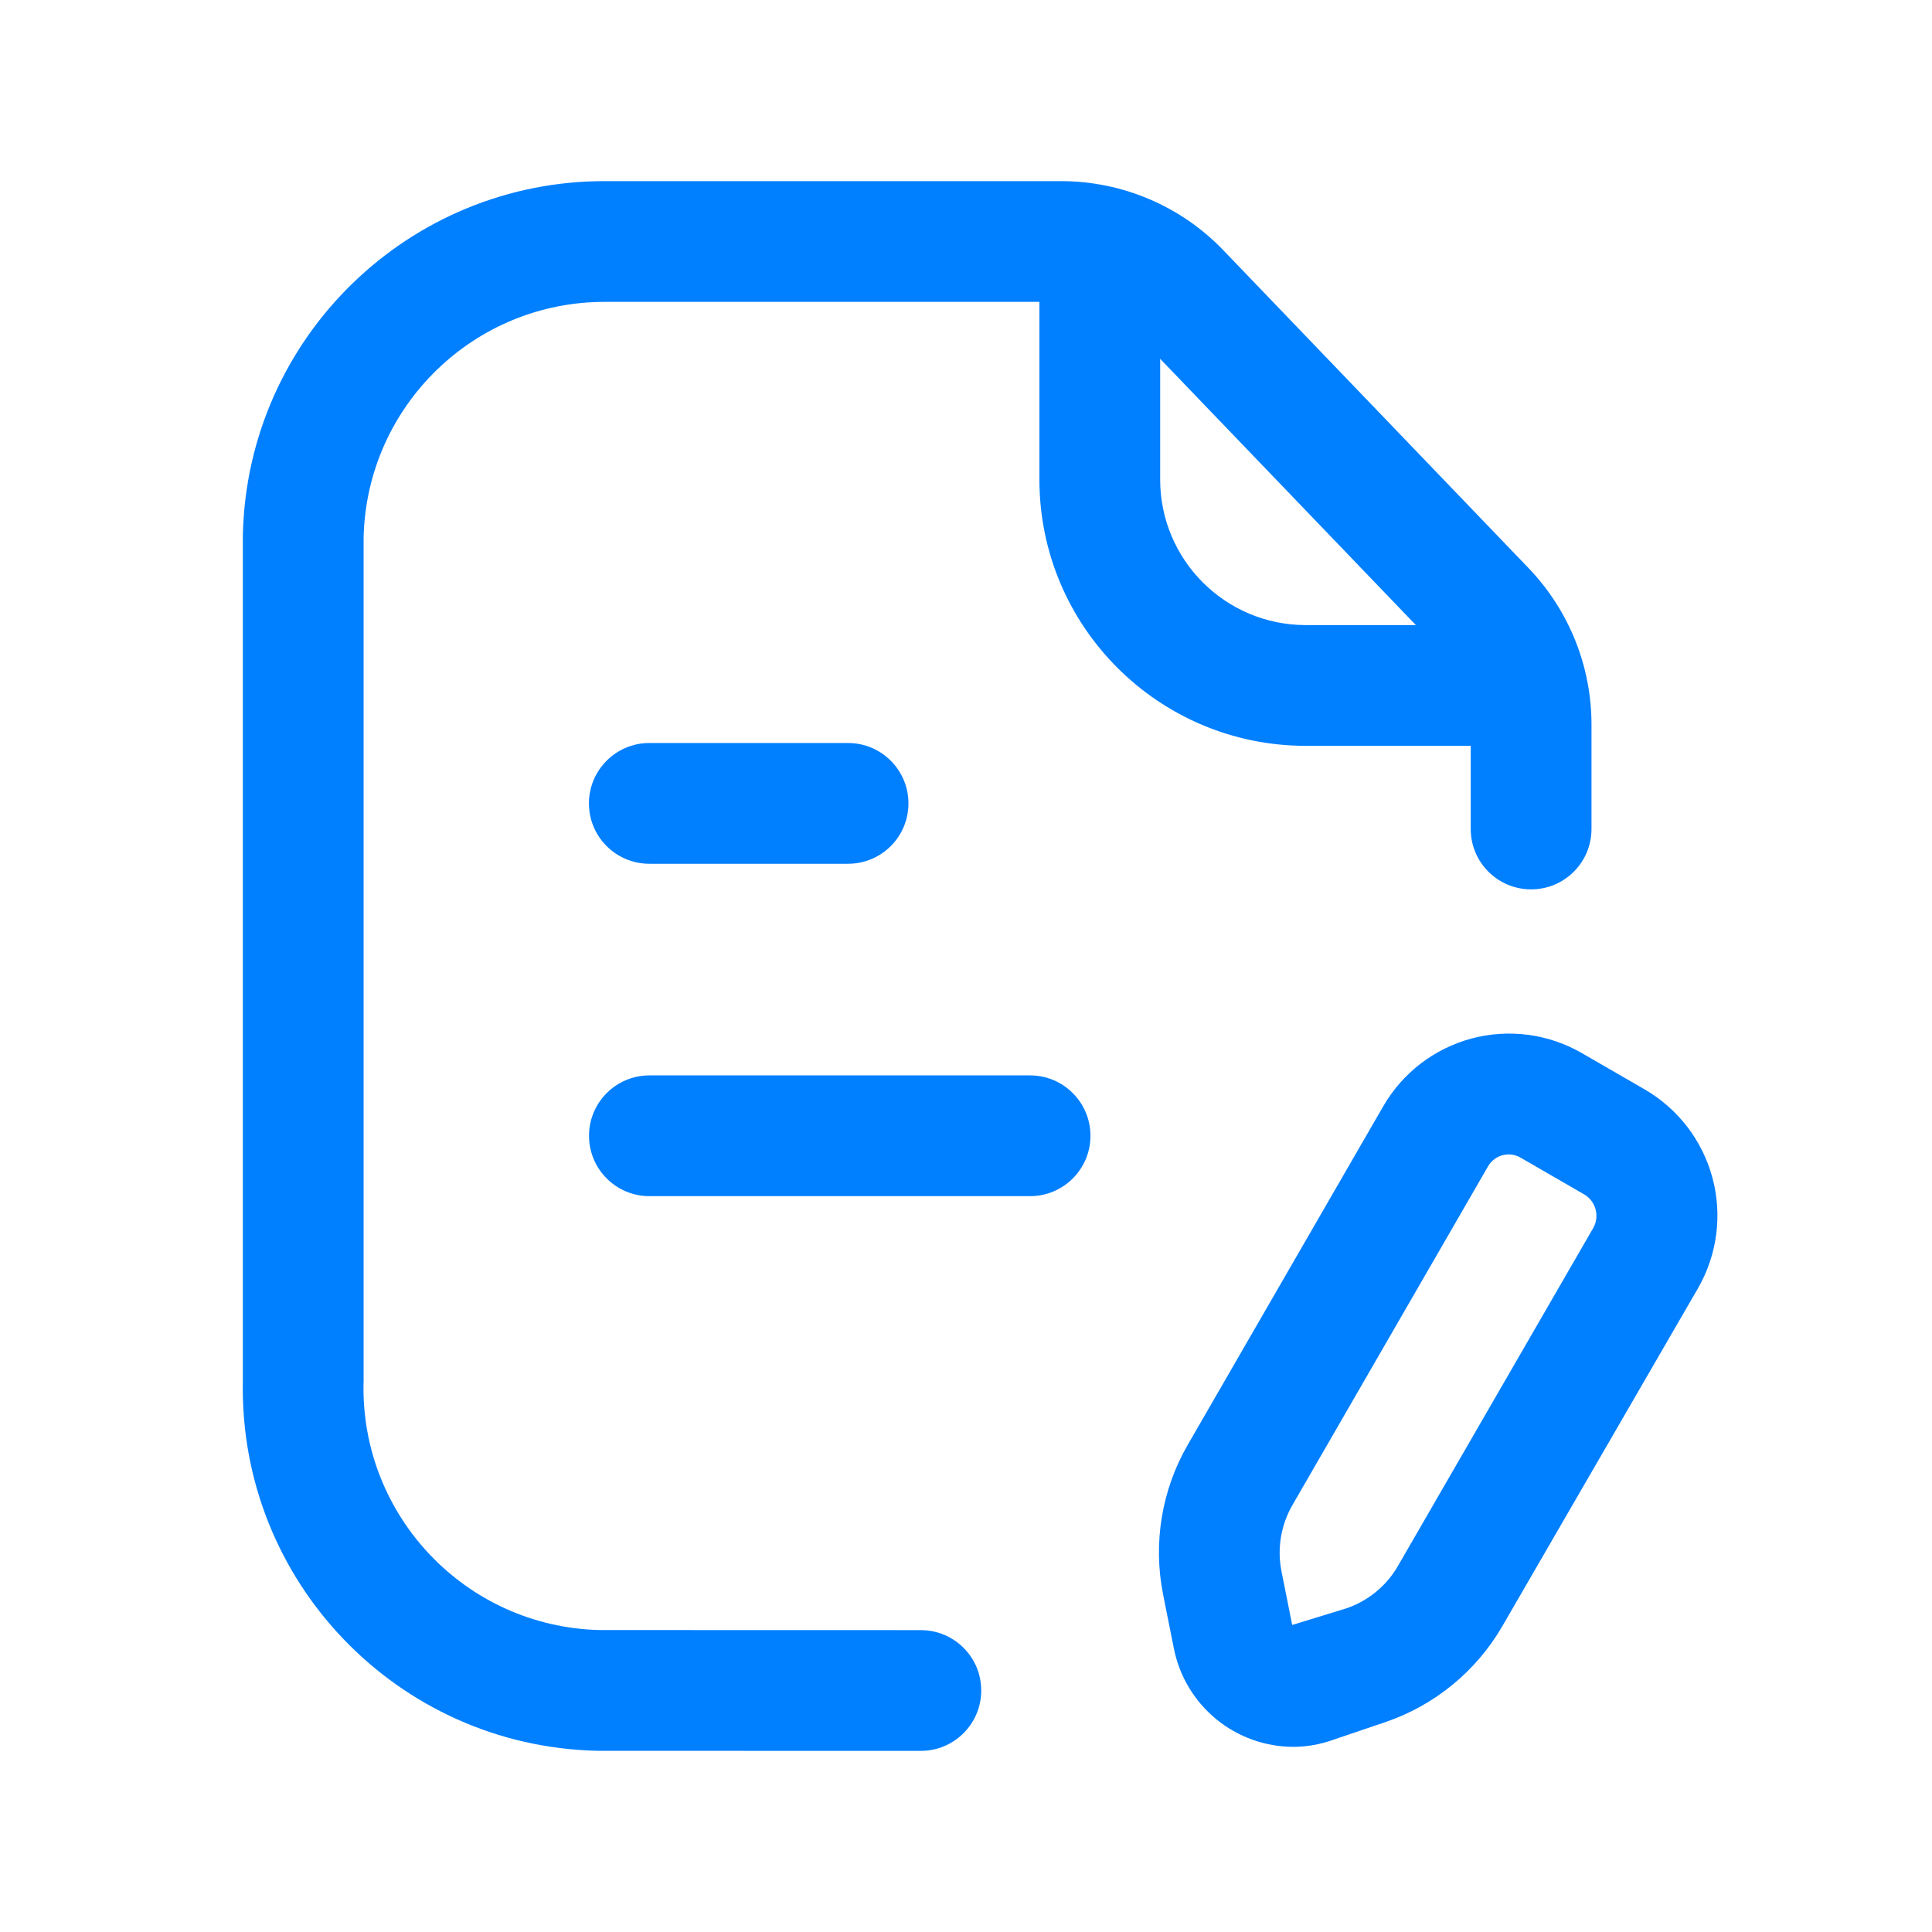
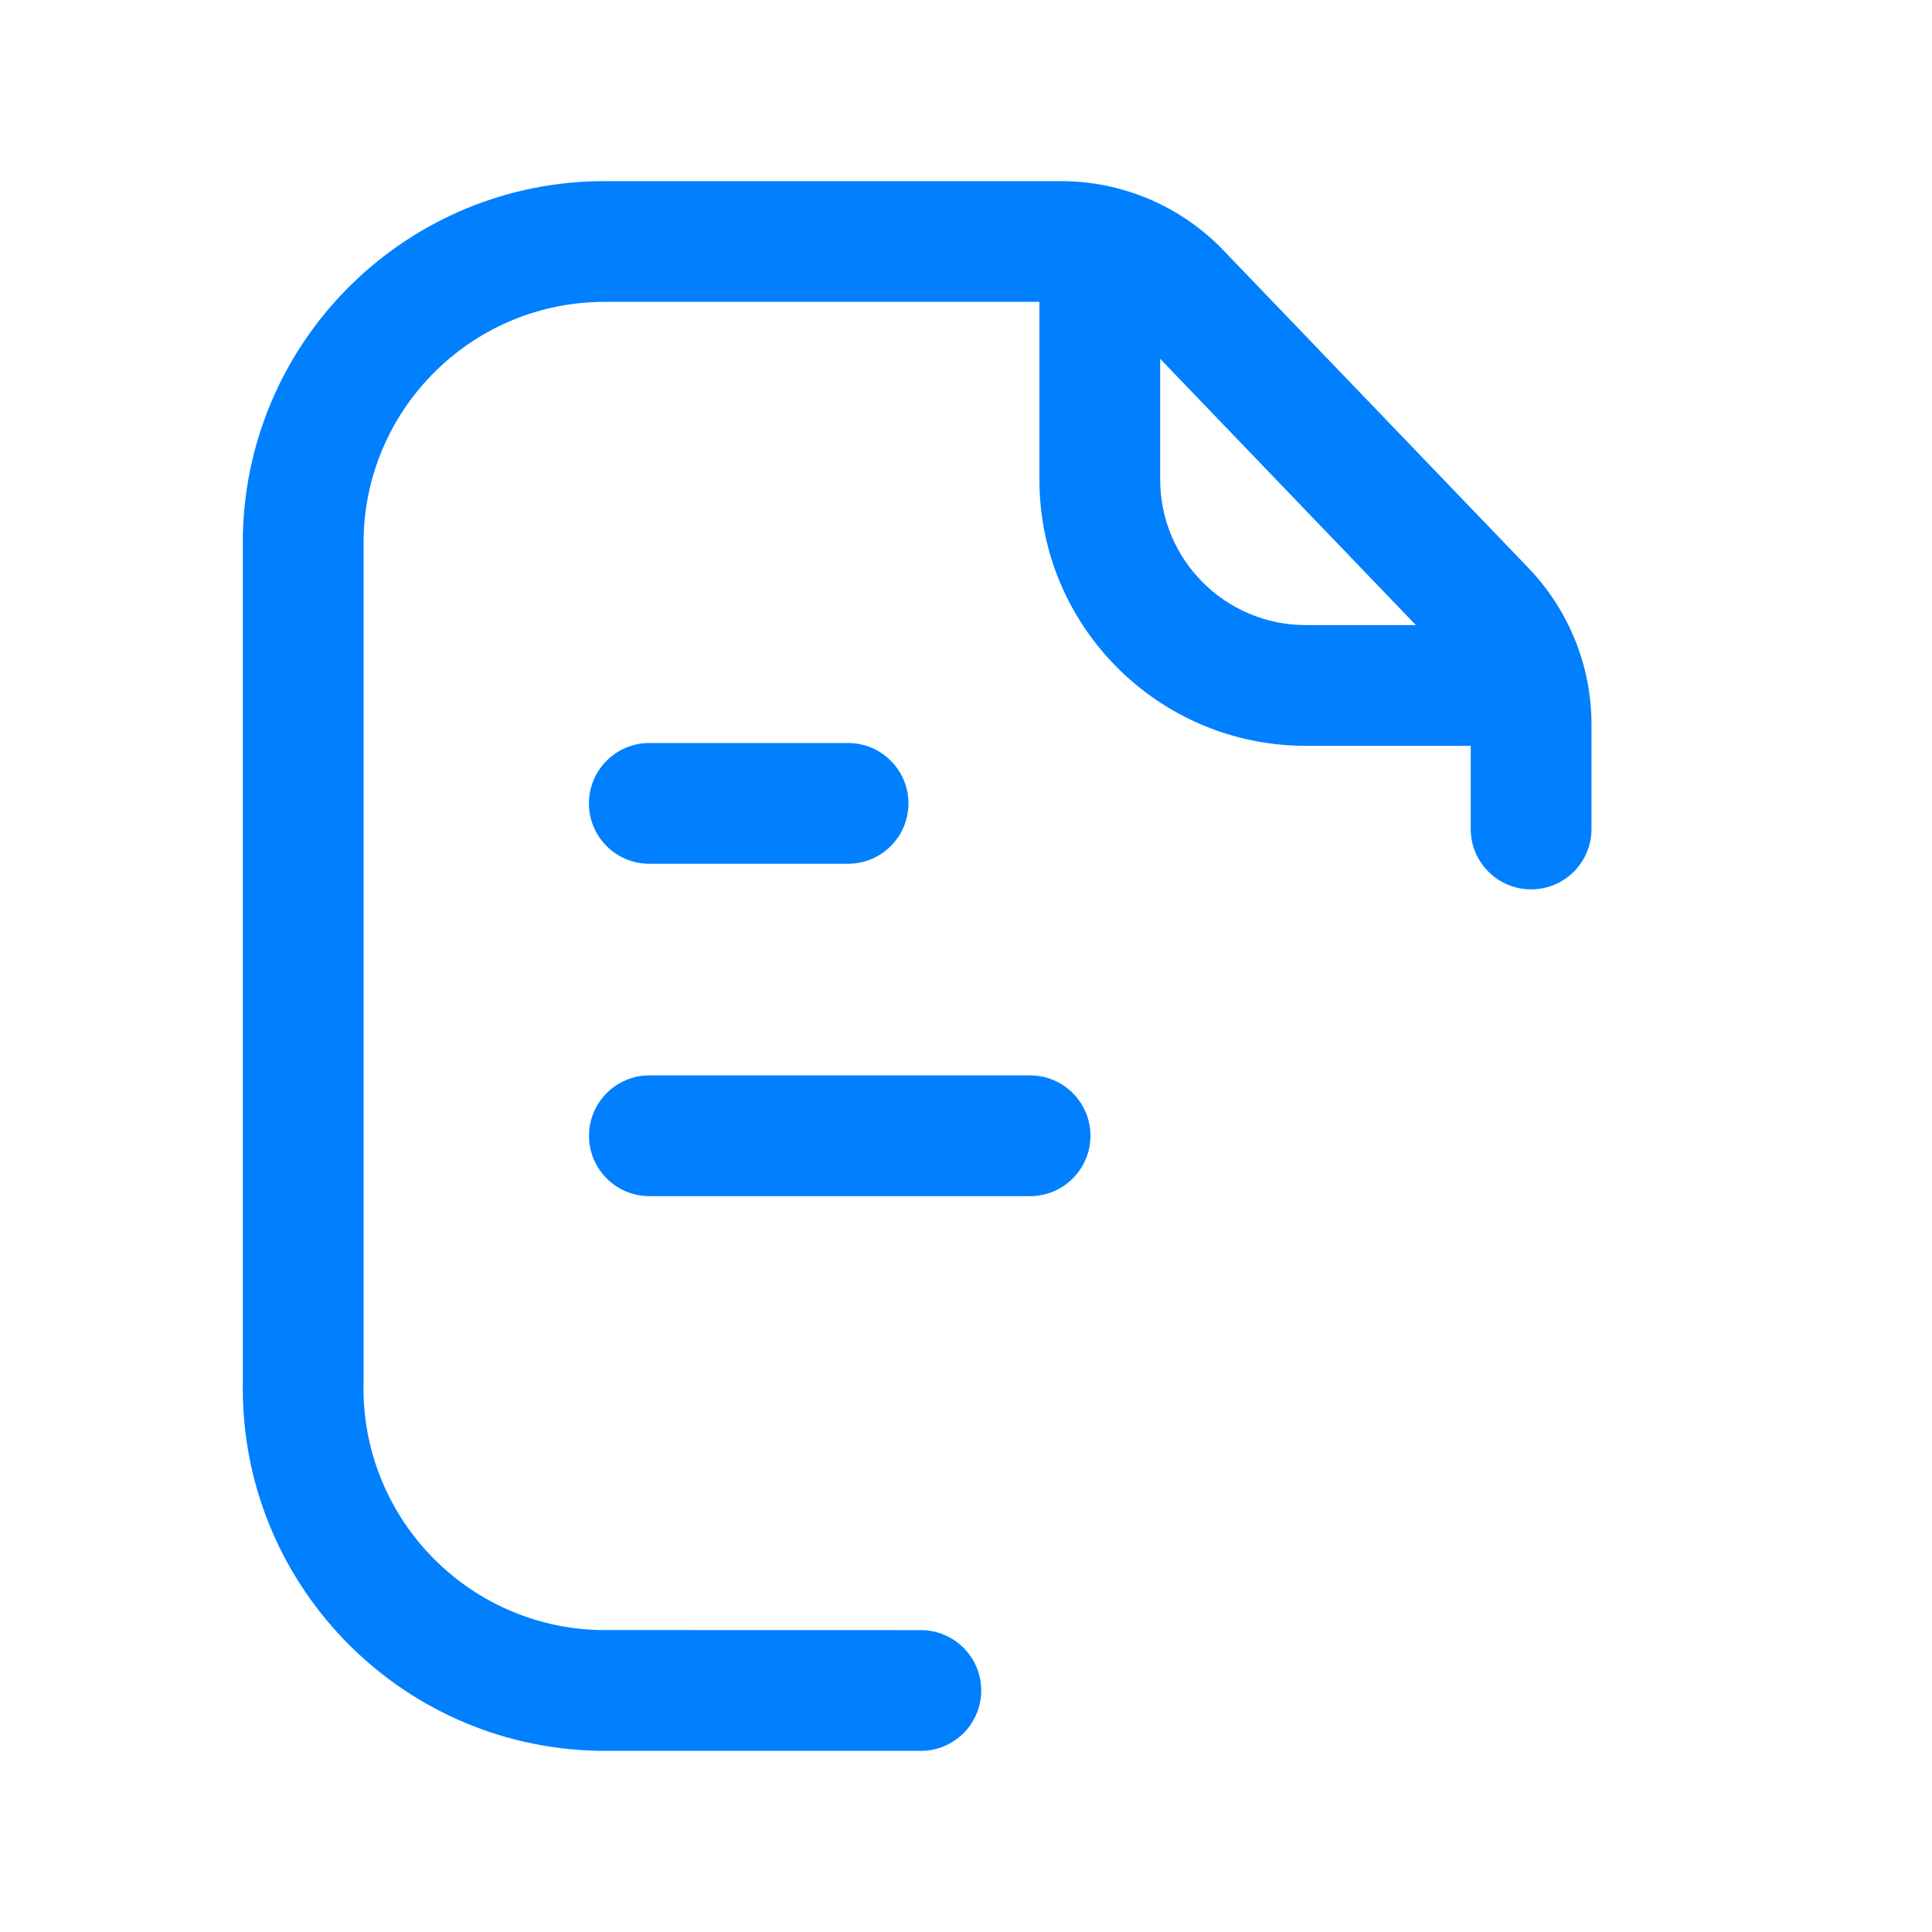
<svg xmlns="http://www.w3.org/2000/svg" width="48" height="48" viewBox="0 0 24 24" fill="none">
  <path fill-rule="evenodd" clip-rule="evenodd" d="M7.529 2.25H13.179C13.94 2.25 14.67 2.559 15.198 3.11C15.198 3.11 15.198 3.11 15.198 3.11L18.99 7.059C19.49 7.581 19.77 8.277 19.77 8.998V10.298C19.77 10.713 19.434 11.048 19.02 11.048C18.606 11.048 18.27 10.713 18.27 10.298V8.998C18.27 8.664 18.14 8.341 17.908 8.098C17.908 8.098 17.908 8.098 17.908 8.098L14.116 4.149C13.872 3.894 13.533 3.75 13.179 3.75H7.524C5.895 3.743 4.56 5.039 4.517 6.666V17.164L4.516 17.18C4.481 18.836 5.791 20.208 7.445 20.249L11.439 20.25L11.439 21L11.439 21.75L7.437 21.749L7.42 21.749C4.936 21.694 2.967 19.638 3.017 17.156V6.656L3.017 6.639C3.075 4.192 5.08 2.24 7.529 2.25ZM11.439 21L11.439 21.75C11.853 21.75 12.189 21.414 12.189 21C12.19 20.586 11.853 20.25 11.439 20.25L11.439 21Z" fill="#007FFF" />
  <path fill-rule="evenodd" clip-rule="evenodd" d="M13.662 2.312C14.076 2.312 14.412 2.648 14.412 3.062V5.955C14.411 6.952 15.219 7.763 16.217 7.765H18.955C19.369 7.765 19.705 8.101 19.705 8.515C19.705 8.929 19.369 9.265 18.955 9.265L16.215 9.265C14.39 9.261 12.911 7.781 12.912 5.955C12.912 5.955 12.912 5.955 12.912 5.955V3.062C12.912 2.648 13.248 2.312 13.662 2.312Z" fill="#007FFF" />
  <path fill-rule="evenodd" clip-rule="evenodd" d="M7.316 9.98C7.316 9.566 7.652 9.23 8.066 9.23H10.535C10.949 9.23 11.285 9.566 11.285 9.98C11.285 10.395 10.949 10.73 10.535 10.73H8.066C7.652 10.73 7.316 10.395 7.316 9.98ZM7.317 14.109C7.317 13.695 7.653 13.359 8.067 13.359H12.796C13.21 13.359 13.546 13.695 13.546 14.109C13.546 14.523 13.21 14.859 12.796 14.859H8.067C7.653 14.859 7.317 14.523 7.317 14.109Z" fill="#007FFF" />
-   <path d="M16.07 21.7C15.718 21.7 15.378 21.578 15.107 21.355C14.835 21.131 14.65 20.821 14.582 20.476L14.448 19.805C14.322 19.17 14.43 18.51 14.754 17.949L17.183 13.743C17.301 13.538 17.459 13.358 17.647 13.213C17.835 13.069 18.05 12.963 18.279 12.901C18.508 12.84 18.747 12.824 18.983 12.855C19.218 12.886 19.444 12.963 19.65 13.082L20.429 13.532C20.844 13.772 21.147 14.166 21.272 14.629C21.397 15.091 21.333 15.584 21.095 16L18.663 20.2C18.338 20.761 17.821 21.185 17.208 21.393L16.557 21.614C16.4 21.67 16.236 21.699 16.07 21.7ZM18.748 14.34C18.72 14.34 18.693 14.344 18.666 14.35C18.627 14.361 18.591 14.378 18.56 14.403C18.529 14.427 18.502 14.457 18.483 14.492L16.053 18.7C15.912 18.947 15.864 19.235 15.918 19.514L16.052 20.186L16.727 19.979C16.995 19.887 17.221 19.702 17.364 19.456L19.791 15.256C19.831 15.186 19.842 15.102 19.821 15.024C19.8 14.945 19.749 14.878 19.679 14.837L18.9 14.387C18.854 14.358 18.802 14.342 18.748 14.34Z" fill="#007FFF" />
</svg>